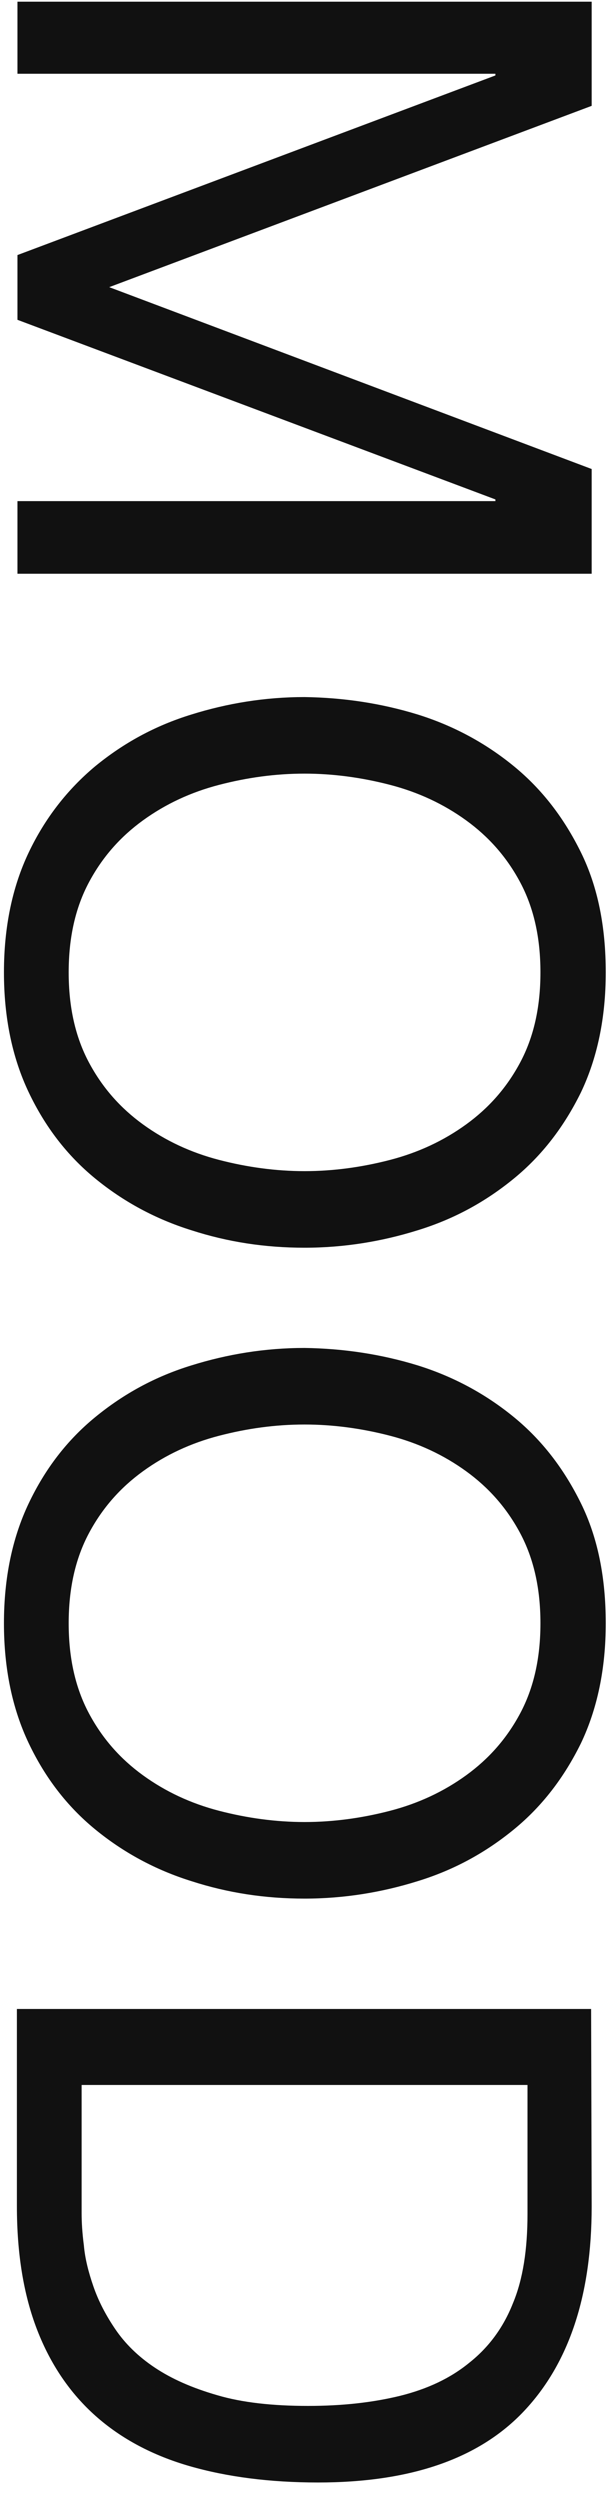
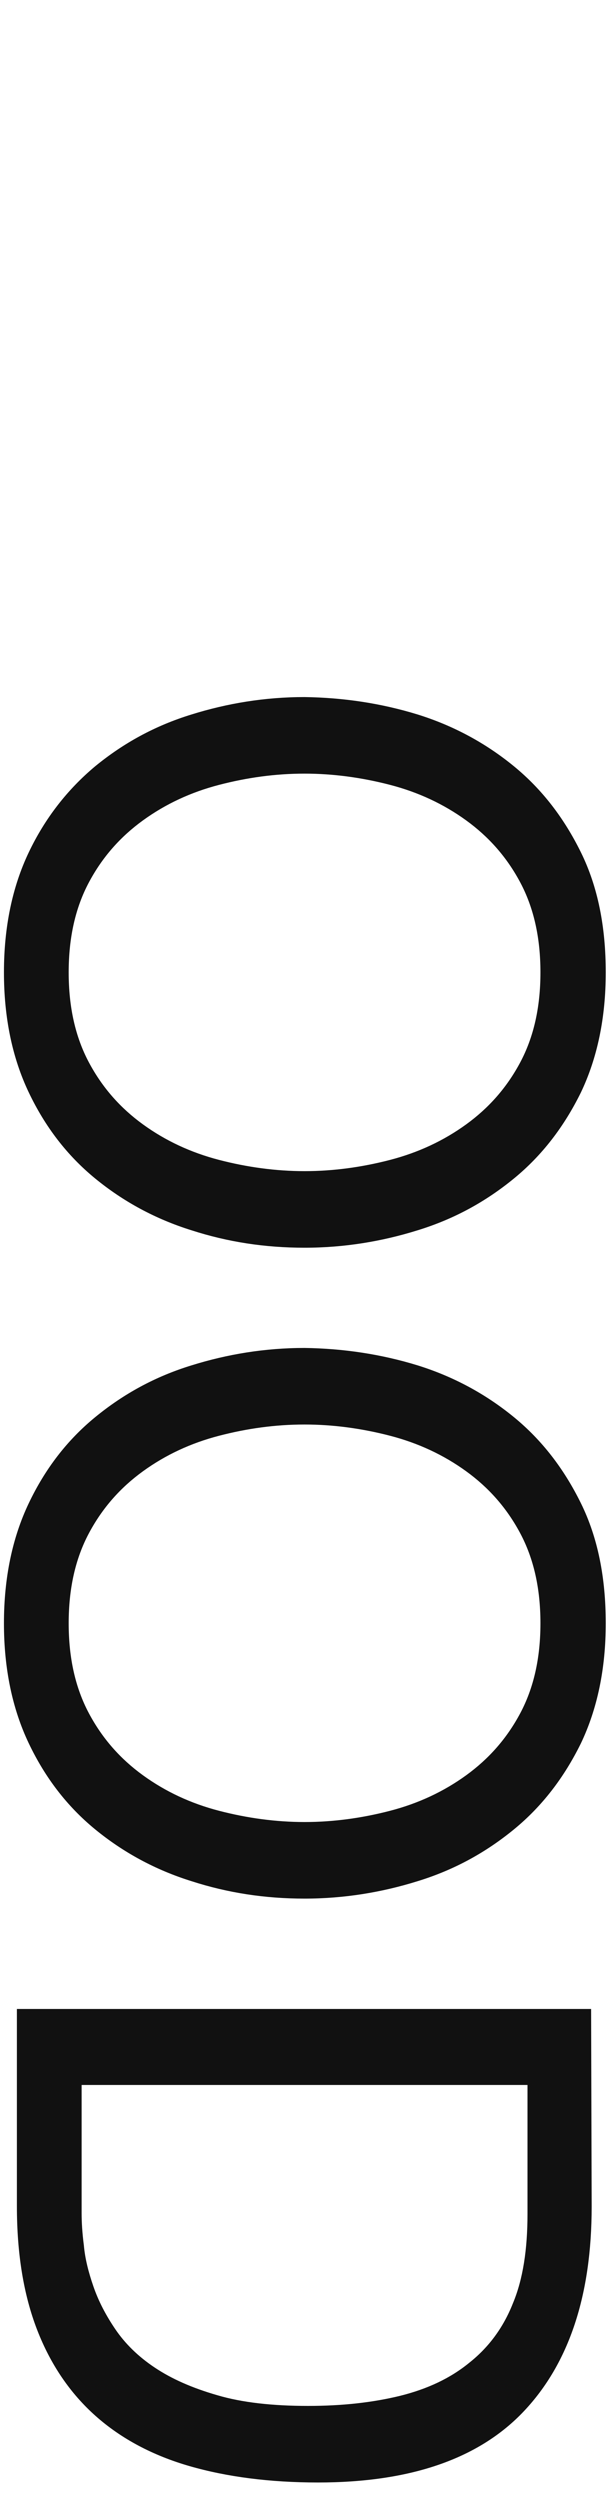
<svg xmlns="http://www.w3.org/2000/svg" version="1.1" id="レイヤー_1" x="0px" y="0px" viewBox="0 0 108 444" style="enable-background:new 0 0 108 444;" xml:space="preserve">
  <style type="text/css">
	.st0{fill:#111111;}
</style>
  <g>
-     <path class="st0" d="M105.1,18.8L19.4,51l85.7,32.3v18.6H3.1V89H88v-0.3L3.1,56.8V45.3L88,13.4v-0.3H3.1V0.3h102V18.8z" />
    <path class="st0" d="M74.2,126.9c6.4,2,12.1,5.1,17.1,9.2c5,4.1,8.9,9.2,11.9,15.3s4.4,13.2,4.4,21.3s-1.5,15.2-4.4,21.3   c-3,6.1-6.9,11.2-11.9,15.3s-10.6,7.2-17.1,9.2c-6.4,2-13.1,3.1-20.1,3.1s-13.6-1-20.1-3.1c-6.4-2-12.1-5.1-17.1-9.2   c-5-4.1-8.9-9.2-11.8-15.3s-4.4-13.2-4.4-21.3s1.5-15.2,4.4-21.3s6.9-11.2,11.8-15.3c5-4.1,10.6-7.2,17.1-9.2   c6.4-2,13.1-3.1,20.1-3.1C61,123.9,67.7,124.9,74.2,126.9z M38.9,139.4c-5,1.3-9.5,3.4-13.5,6.3c-4,2.9-7.2,6.5-9.6,11   s-3.6,9.8-3.6,16s1.2,11.5,3.6,16s5.6,8.1,9.6,11s8.5,5,13.5,6.3s10.1,2,15.2,2s10.2-0.7,15.2-2s9.5-3.4,13.5-6.3   c4-2.9,7.2-6.5,9.6-11s3.6-9.8,3.6-16s-1.2-11.5-3.6-16s-5.6-8.1-9.6-11s-8.5-5-13.5-6.3s-10.1-2-15.2-2   C48.9,137.4,43.9,138.1,38.9,139.4z" />
    <path class="st0" d="M74.2,242.5c6.4,2,12.1,5.1,17.1,9.2s8.9,9.2,11.9,15.3c3,6.1,4.4,13.2,4.4,21.3c0,8.1-1.5,15.2-4.4,21.3   c-3,6.1-6.9,11.2-11.9,15.3c-5,4.1-10.6,7.2-17.1,9.2c-6.4,2-13.1,3.1-20.1,3.1s-13.6-1-20.1-3.1c-6.4-2-12.1-5.1-17.1-9.2   S8,315.7,5.1,309.6c-2.9-6.1-4.4-13.2-4.4-21.3c0-8.1,1.5-15.2,4.4-21.3c2.9-6.1,6.8-11.2,11.8-15.3c5-4.1,10.6-7.2,17.1-9.2   c6.4-2,13.1-3.1,20.1-3.1C61,239.5,67.7,240.5,74.2,242.5z M38.9,255c-5,1.3-9.5,3.4-13.5,6.3s-7.2,6.5-9.6,11s-3.6,9.8-3.6,16   s1.2,11.5,3.6,16s5.6,8.1,9.6,11s8.5,5,13.5,6.3s10.1,2,15.2,2s10.2-0.7,15.2-2s9.5-3.4,13.5-6.3s7.2-6.5,9.6-11s3.6-9.8,3.6-16   s-1.2-11.5-3.6-16s-5.6-8.1-9.6-11s-8.5-5-13.5-6.3s-10.1-2-15.2-2C48.9,253,43.9,253.7,38.9,255z" />
    <path class="st0" d="M105.1,391.9c0,15.7-4,27.8-12,36.3s-20.2,12.7-36.6,12.7c-8.6,0-16.2-1-22.8-2.9s-12.2-4.9-16.7-8.9   S9,420,6.6,413.8c-2.4-6.2-3.6-13.5-3.6-22v-35h102L105.1,391.9L105.1,391.9z M14.5,393.1c0,1.5,0.1,3.4,0.4,5.7   c0.2,2.3,0.8,4.7,1.7,7.3c0.9,2.6,2.2,5.1,3.9,7.6c1.7,2.5,4,4.8,7,6.8s6.6,3.6,11.1,4.9c4.4,1.3,9.8,1.9,16.1,1.9   c6.1,0,11.5-0.6,16.4-1.8c4.8-1.2,8.9-3.1,12.3-5.9c3.4-2.7,6-6.2,7.7-10.5c1.8-4.3,2.6-9.6,2.6-15.9v-22.9H14.5V393.1z" />
  </g>
</svg>